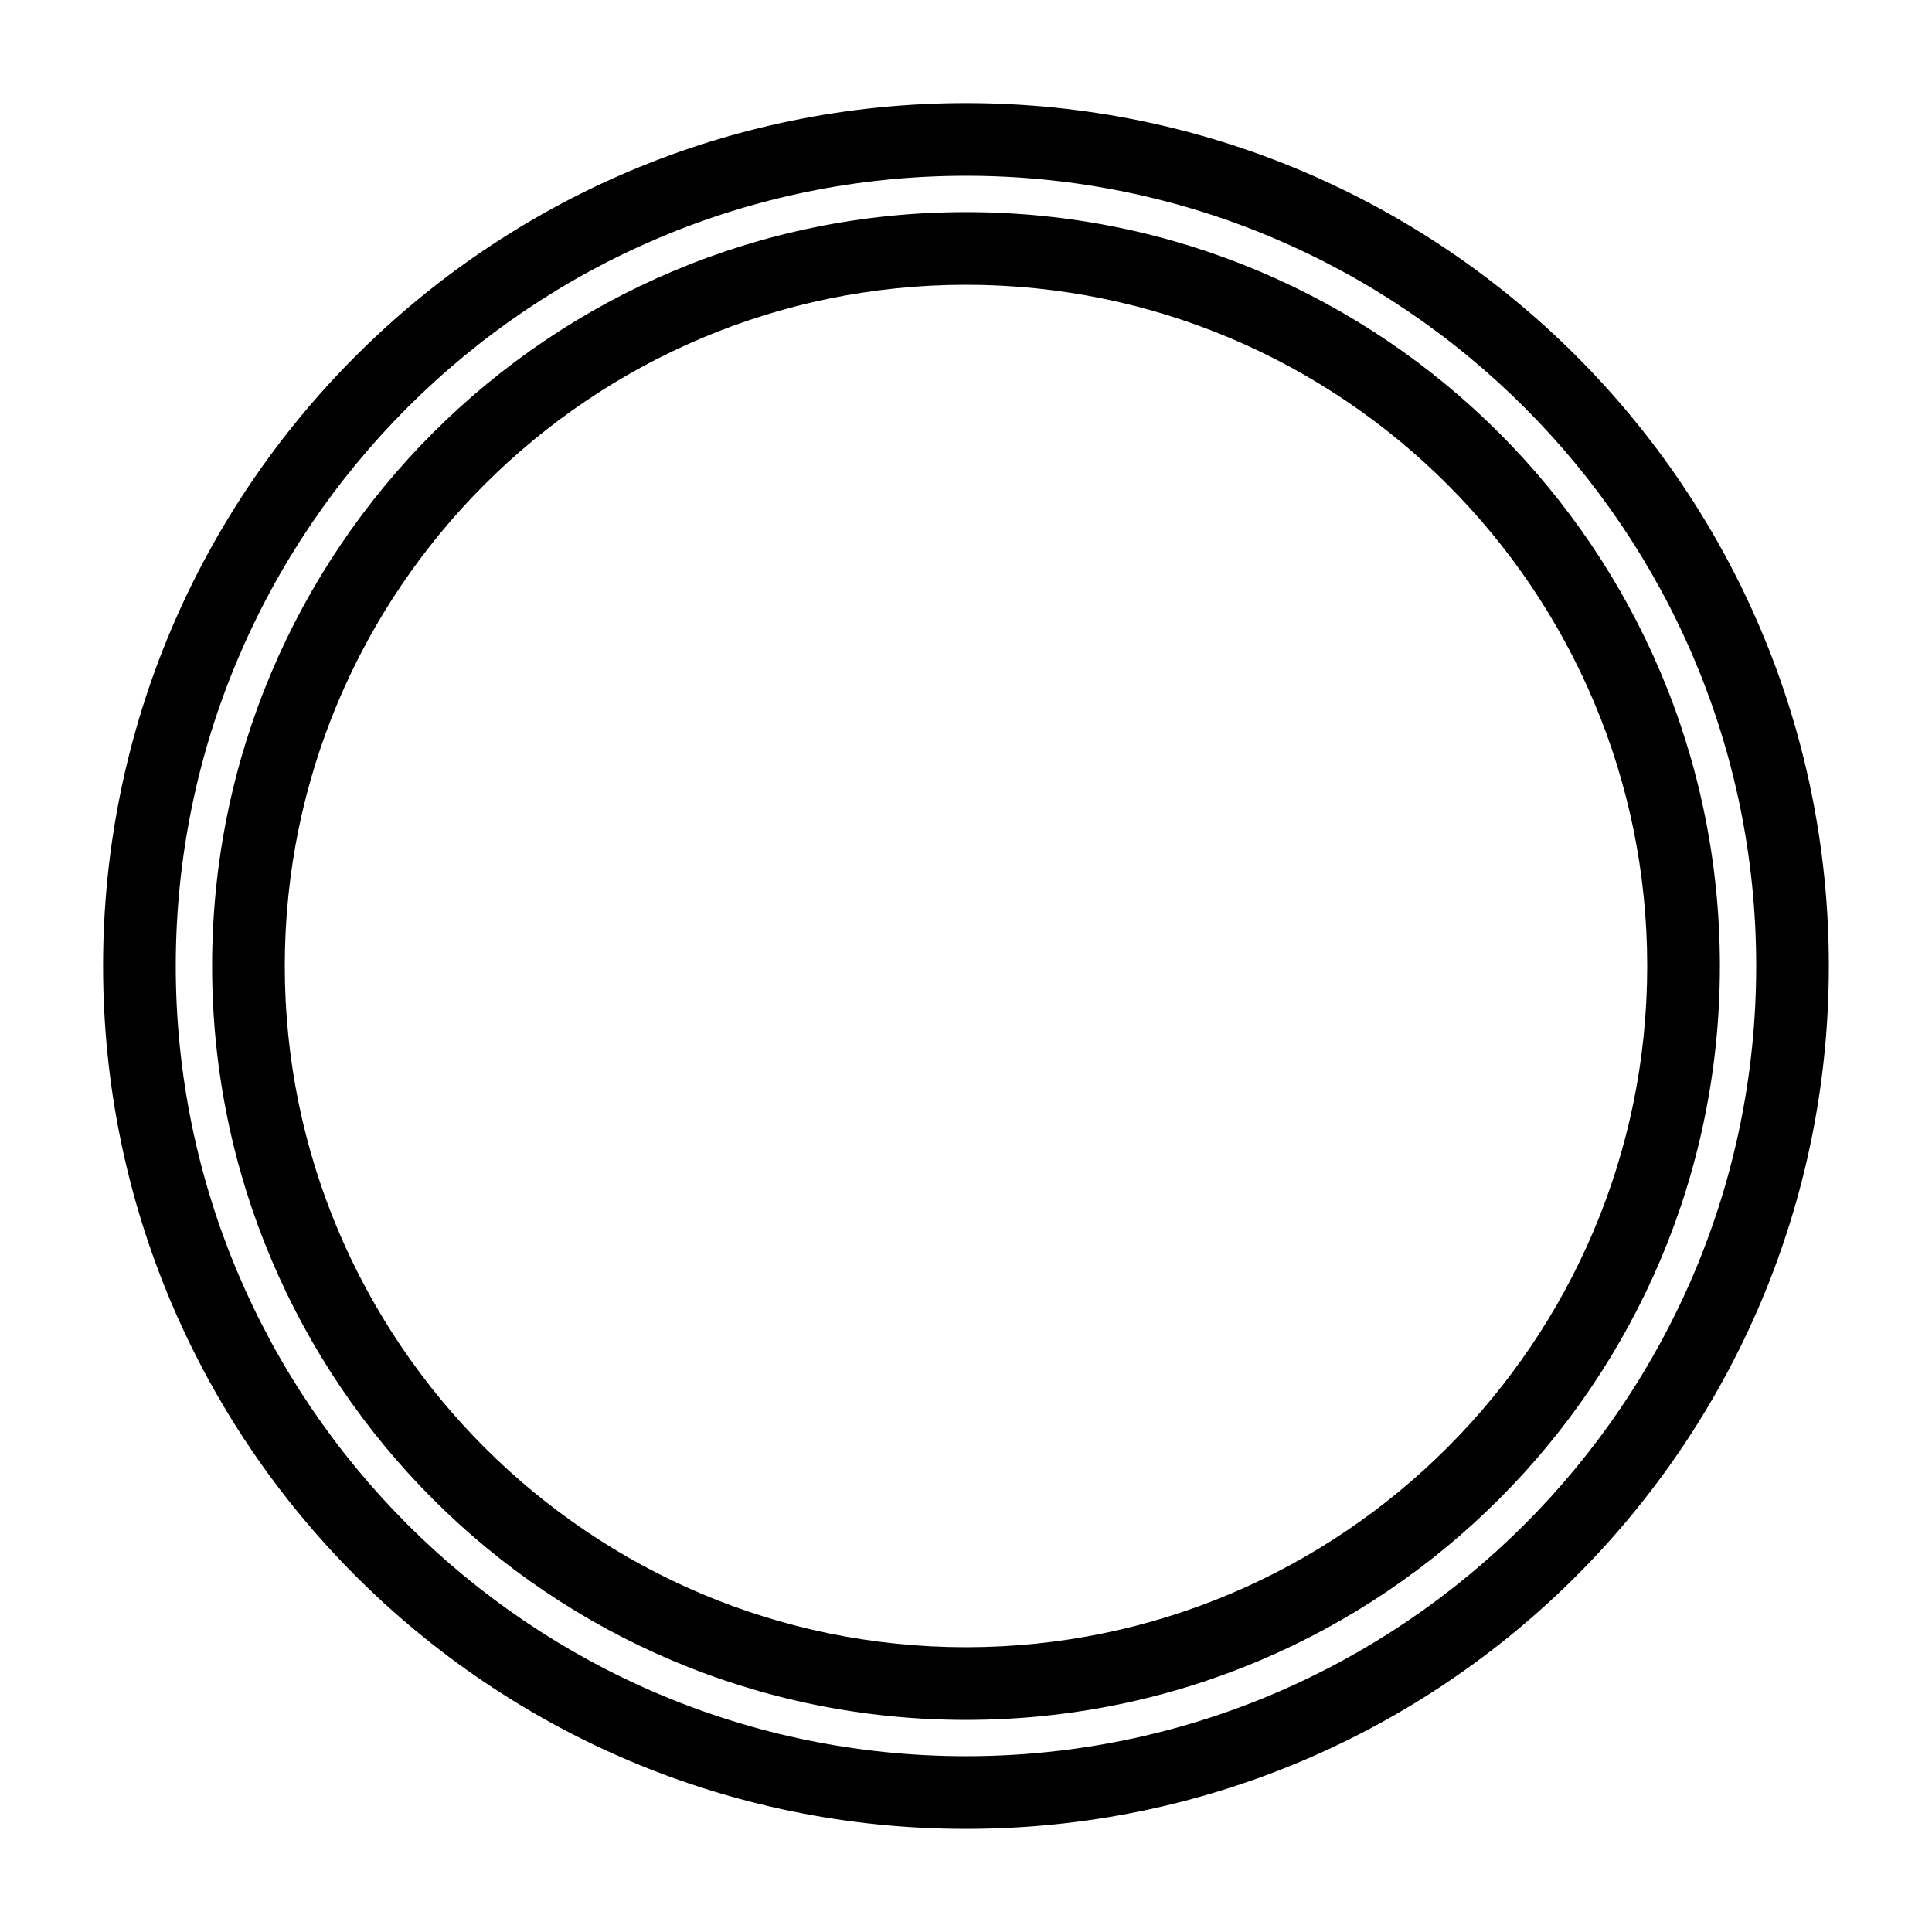
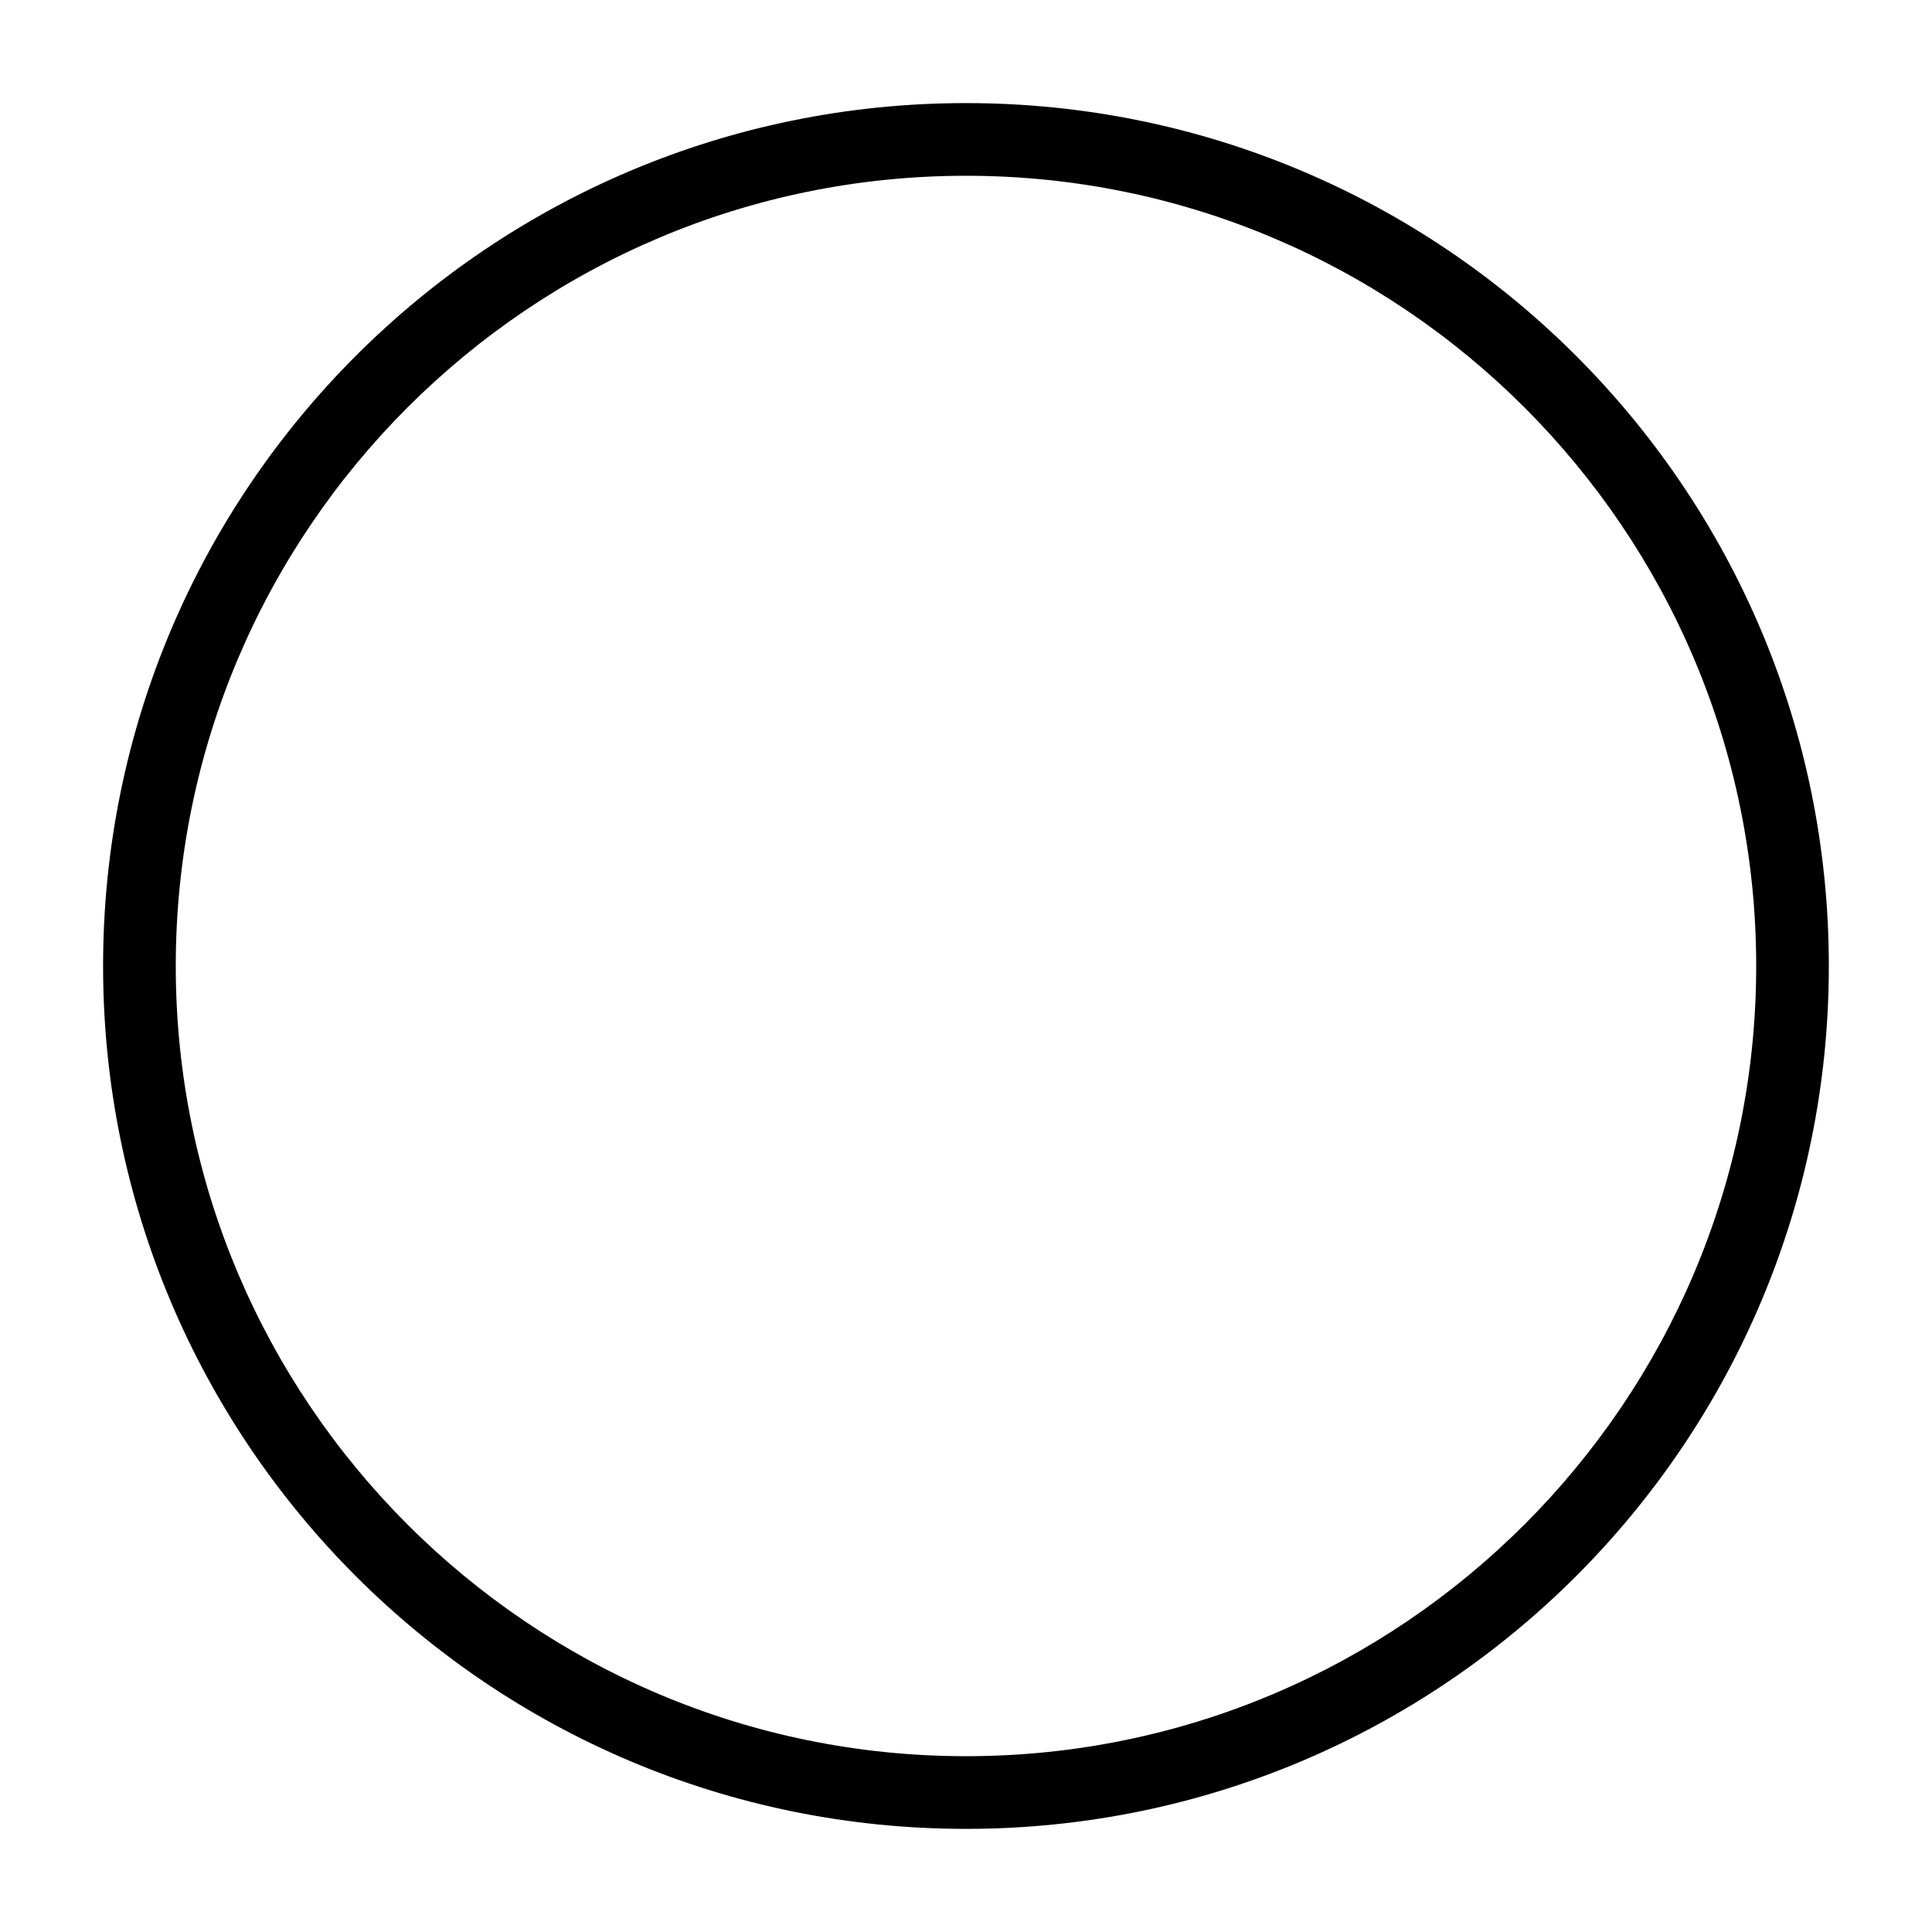
<svg xmlns="http://www.w3.org/2000/svg" fill="#000000" width="800px" height="800px" version="1.1" viewBox="144 144 512 512">
  <g>
    <path d="m400 171.32c-126.29 0-228.68 102.38-228.68 228.68s102.38 228.67 228.67 228.67c126.29 0 228.67-102.38 228.67-228.67 0.004-126.29-102.38-228.68-228.67-228.68zm0 438.09c-115.47 0-209.42-93.941-209.42-209.41s93.945-209.42 209.42-209.42 209.41 93.945 209.41 209.42-93.941 209.41-209.41 209.41z" />
-     <path d="m400 200.21c-110.34 0-199.79 89.449-199.79 199.79s89.449 199.79 199.79 199.79 199.79-89.449 199.79-199.79c-0.004-110.34-89.449-199.79-199.79-199.79zm0 380.32c-99.547 0-180.53-80.984-180.53-180.53s80.988-180.53 180.53-180.53c99.543-0.004 180.53 80.984 180.53 180.53 0 99.543-80.988 180.53-180.53 180.53z" />
  </g>
</svg>